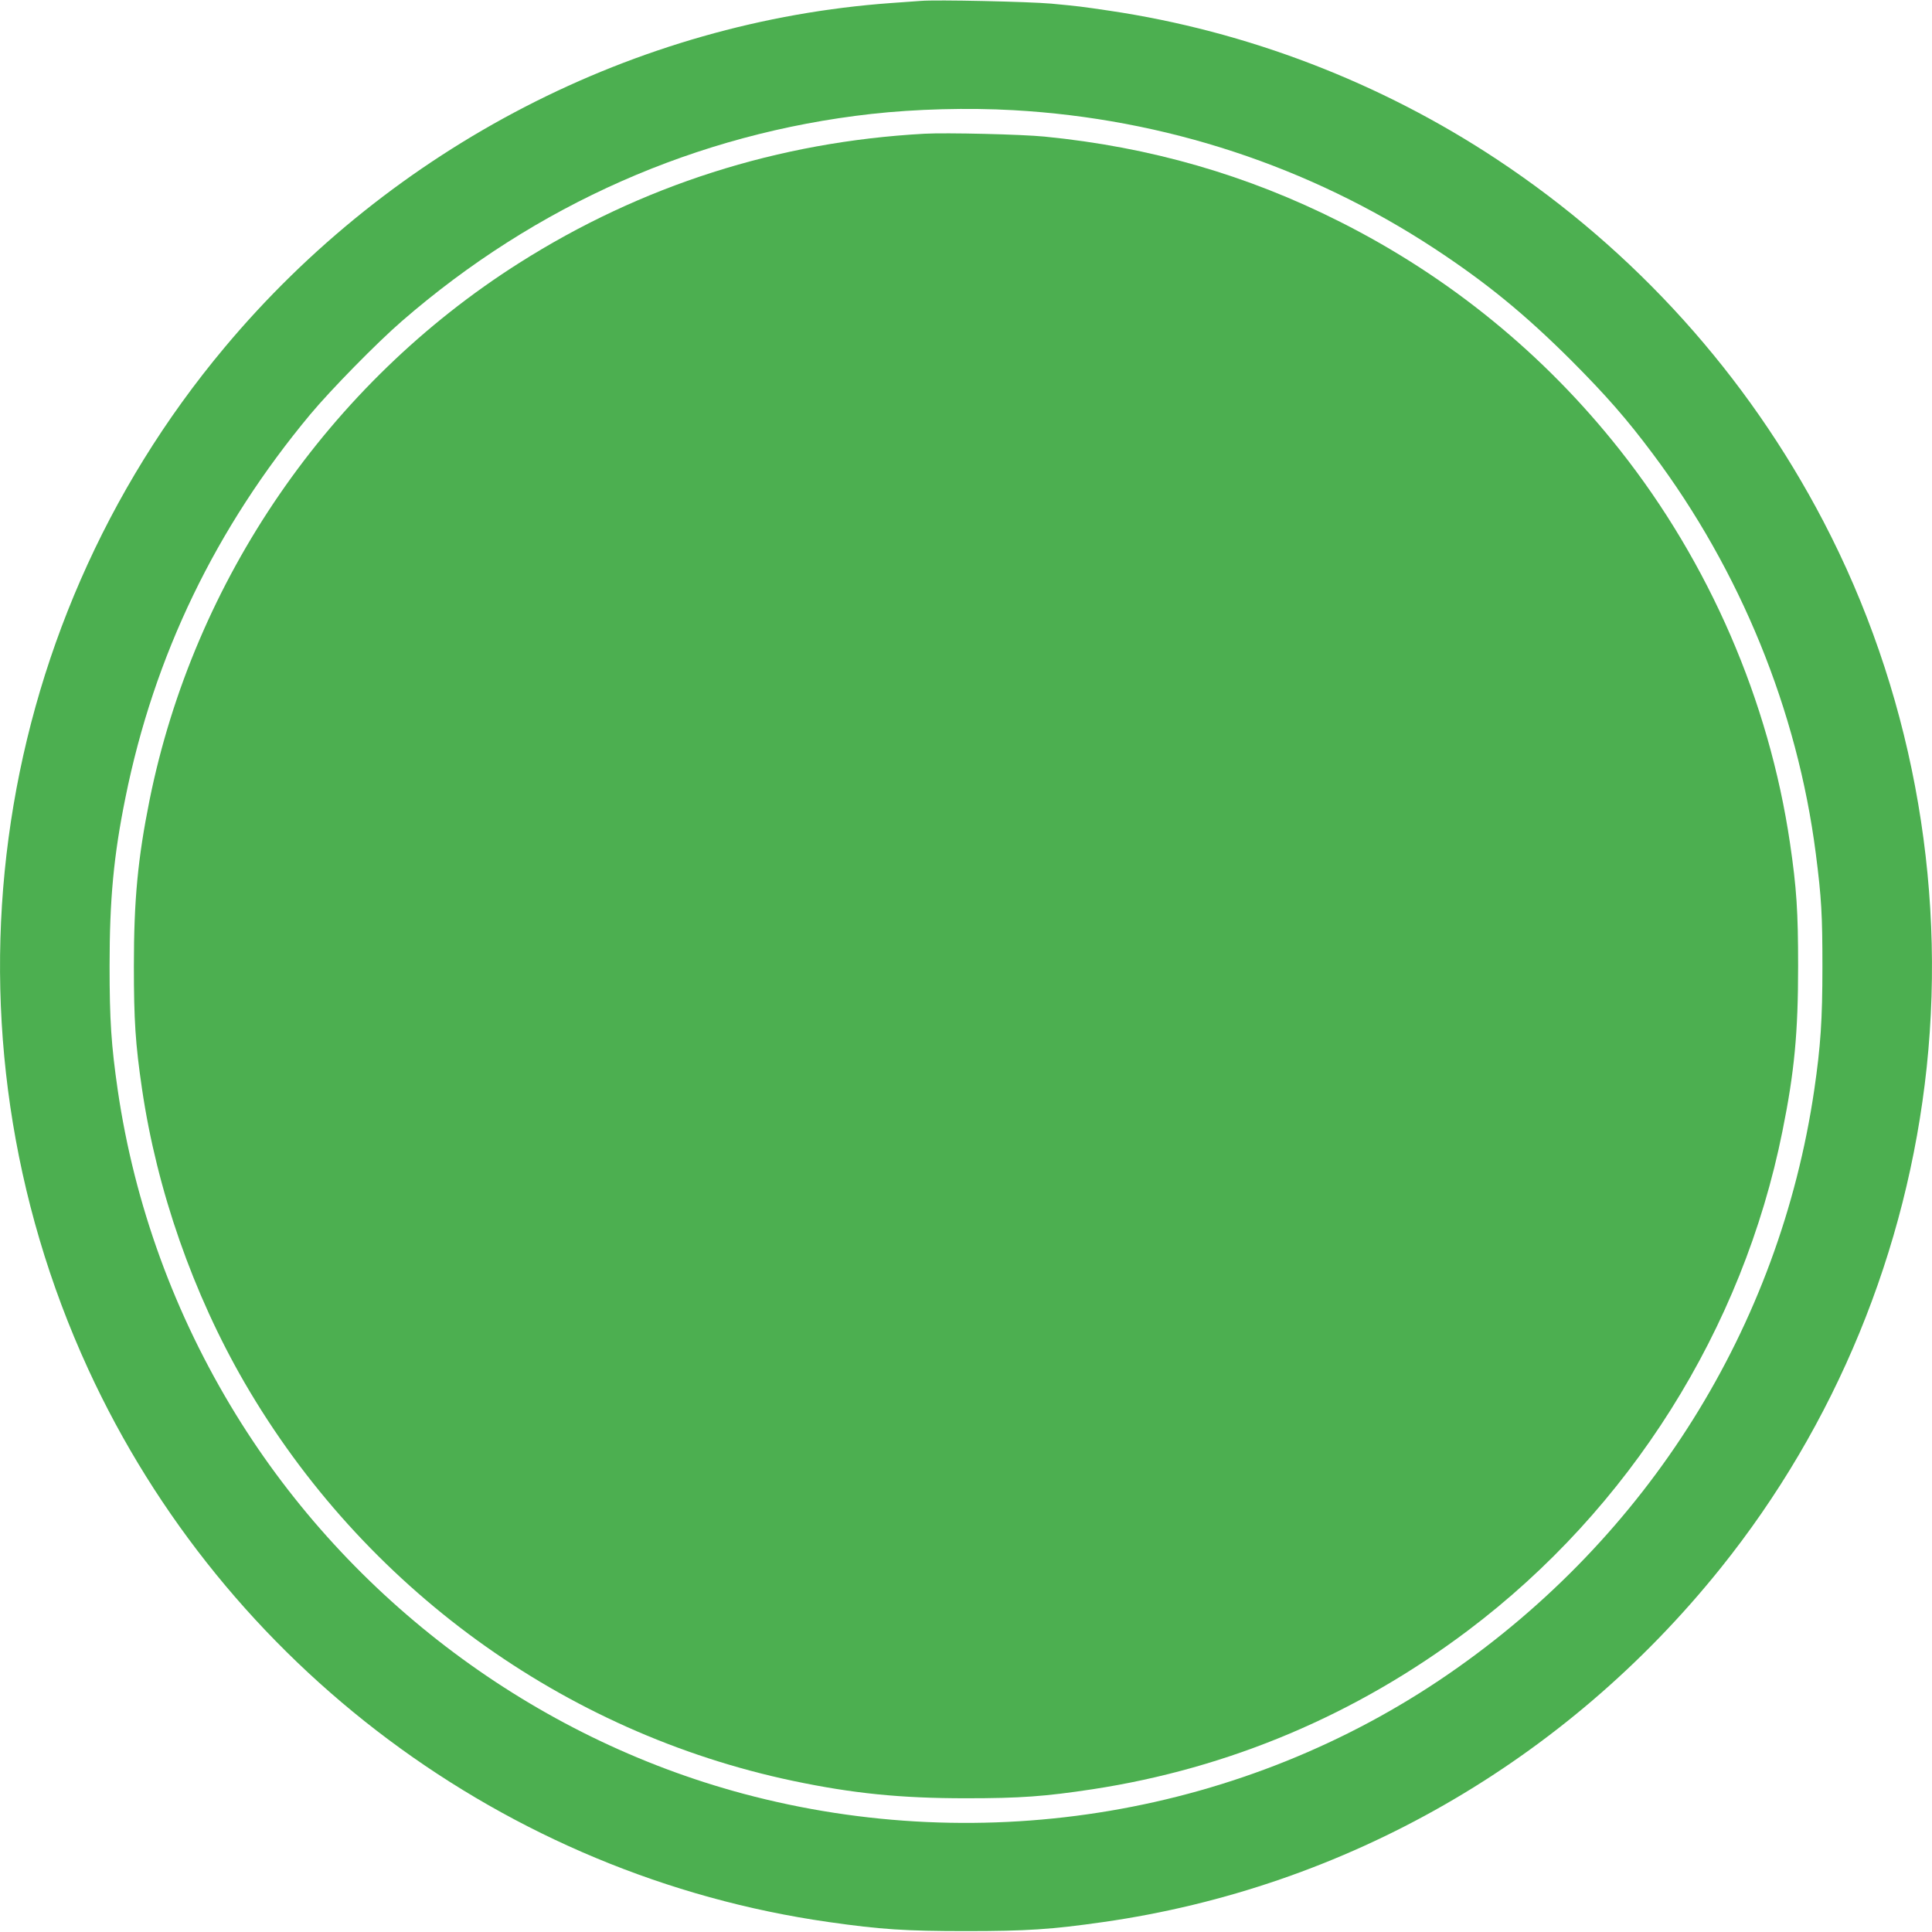
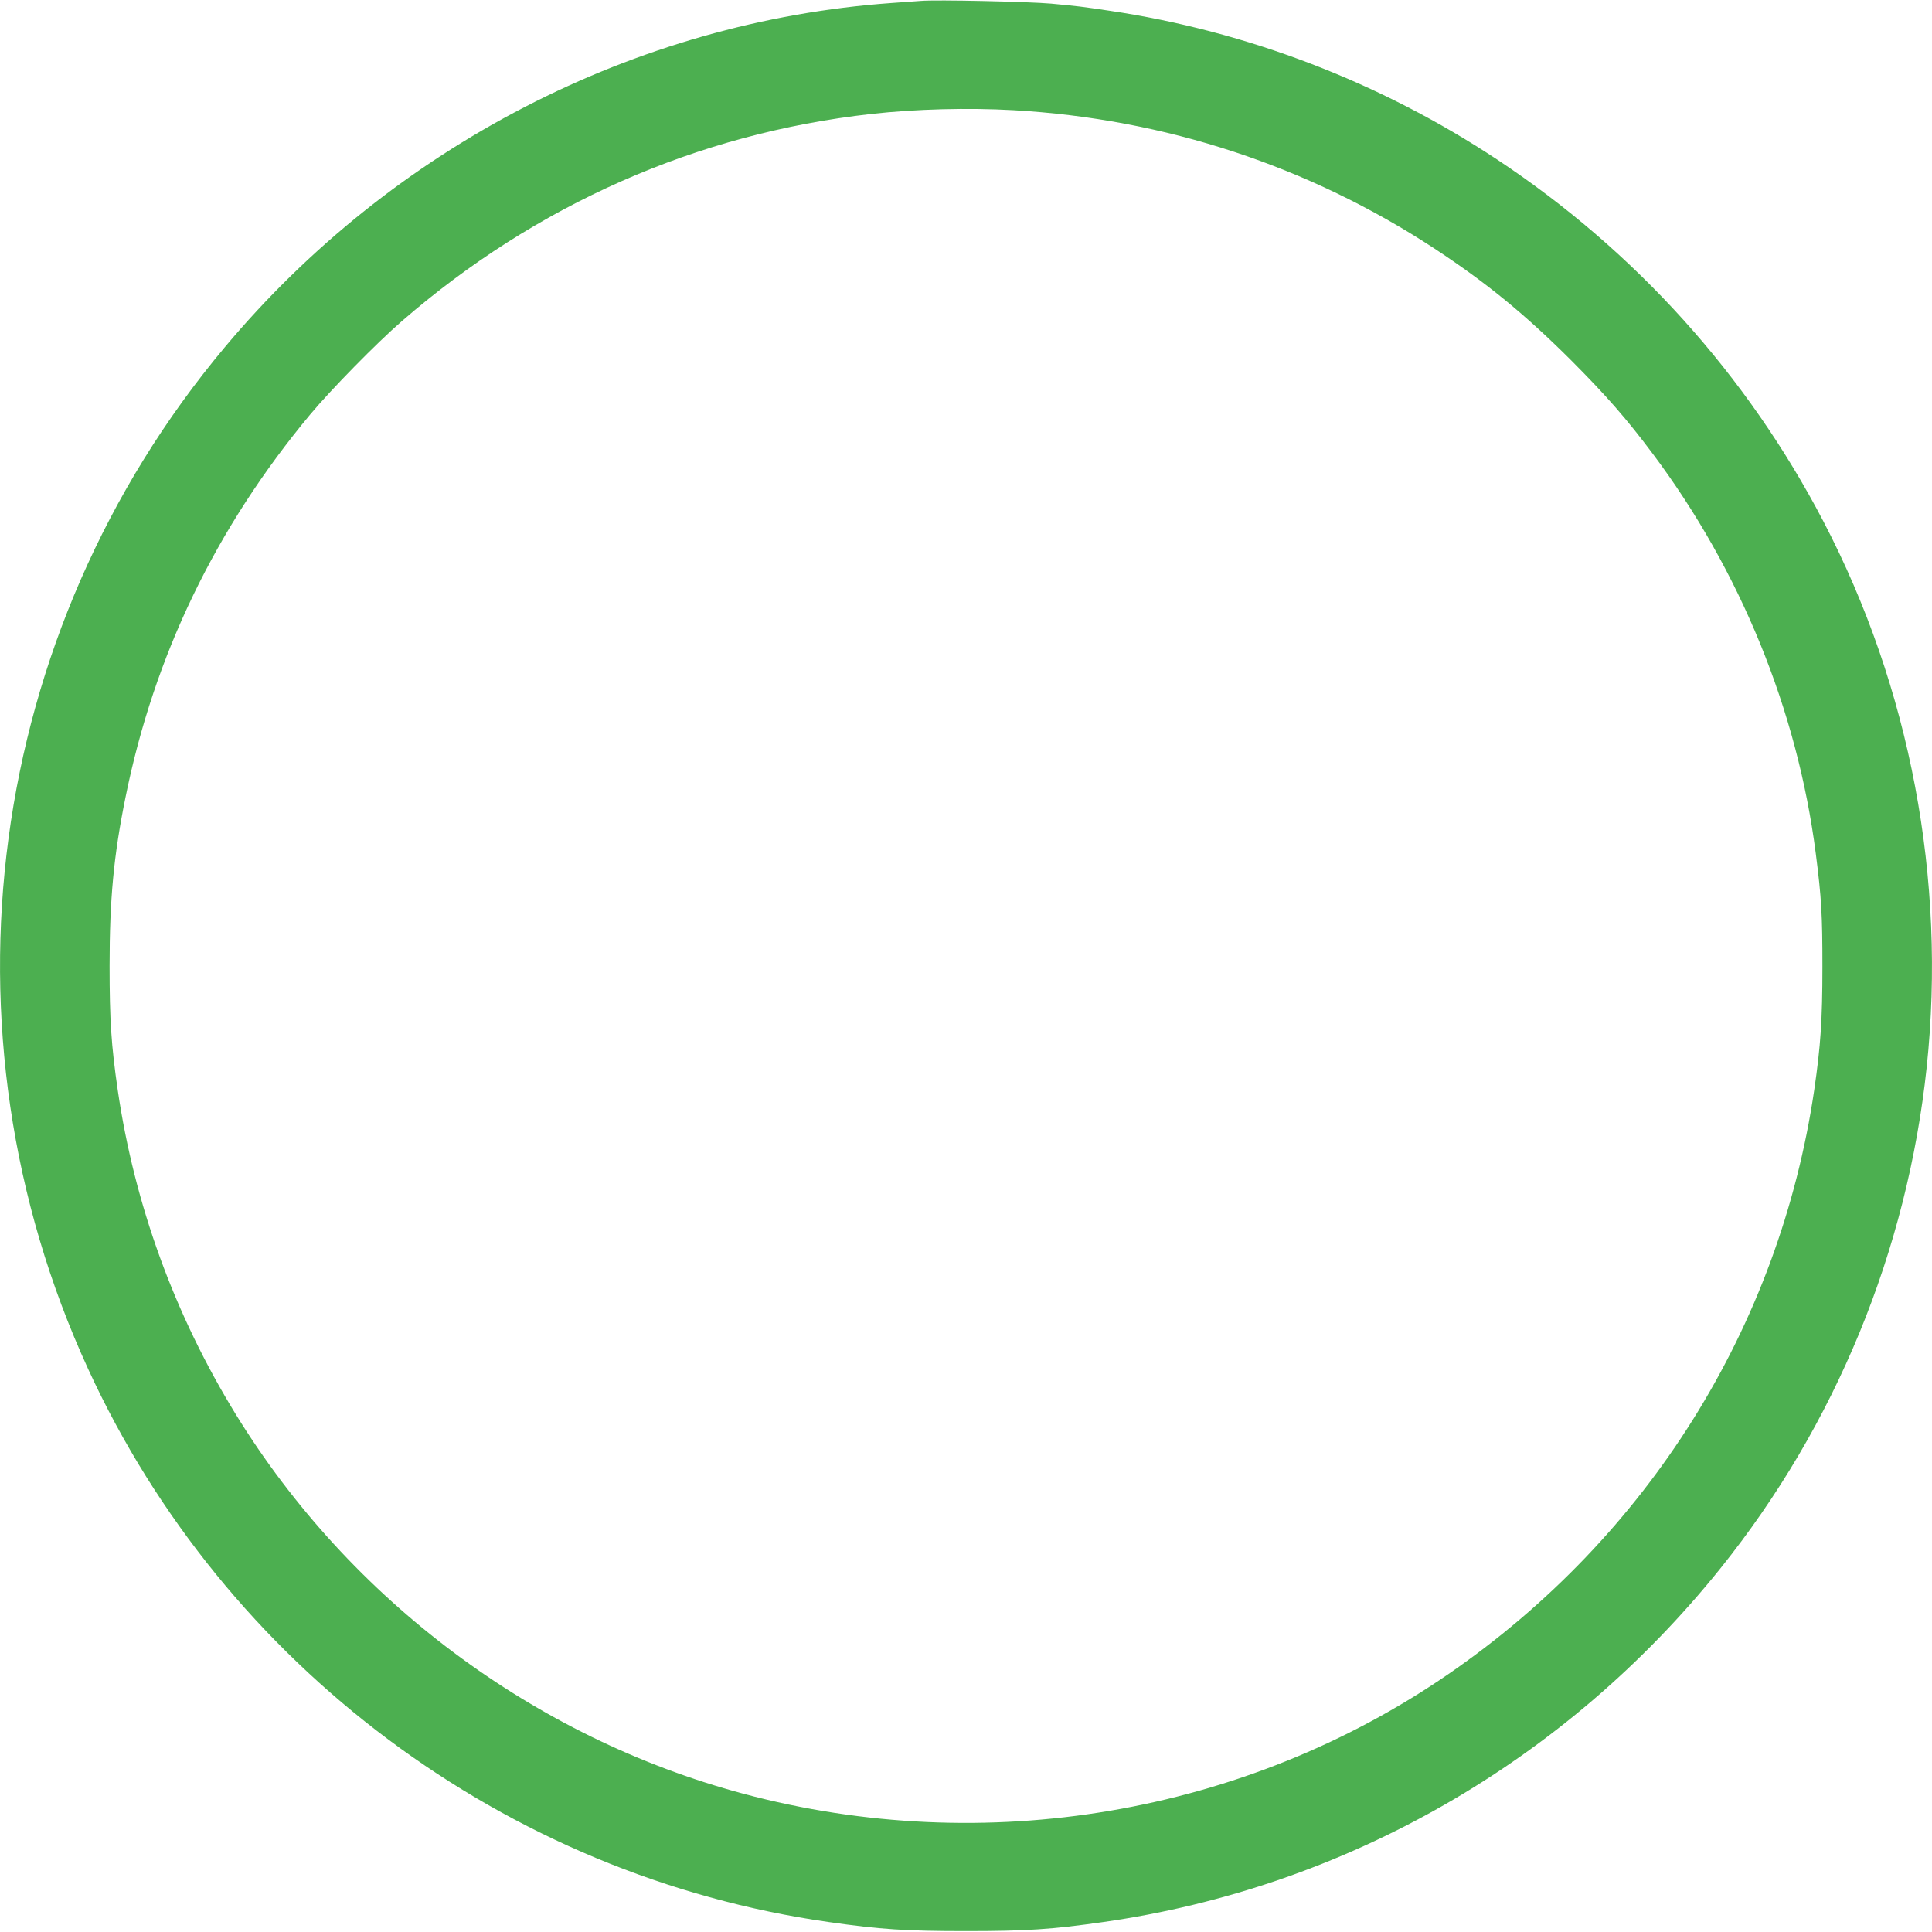
<svg xmlns="http://www.w3.org/2000/svg" version="1.0" width="1280pt" height="1280pt" viewBox="0 0 1280 1280" preserveAspectRatio="xMidYMid meet">
  <g transform="translate(0,1280) scale(0.1,-0.1)" fill="#4caf50" stroke="none">
-     <path d="M6100 12794 c-25 -2 -112 -8 -195 -14 -1696 -122 -3305 -953 -4417 -2282 -1582 -1889 -1934 -4525 -904 -6768 904 -1968 2767 -3359 4906 -3664 343 -49 508 -60 910 -60 402 0 567 11 910 60 1605 229 3061 1063 4089 2344 762 949 1237 2104 1366 3320 131 1244 -109 2513 -684 3615 -507 971 -1247 1792 -2162 2398 -773 512 -1658 851 -2569 986 -188 28 -206 30 -386 47 -147 13 -761 27 -864 18z m615 -724 c1004 -57 1957 -371 2789 -917 345 -227 598 -434 907 -742 230 -231 366 -386 538 -616 581 -775 959 -1701 1081 -2649 38 -296 44 -409 44 -751 0 -353 -12 -526 -54 -815 -231 -1571 -1102 -2962 -2425 -3872 -1350 -929 -3069 -1220 -4670 -792 -1386 371 -2607 1284 -3363 2514 -406 661 -671 1390 -782 2148 -43 297 -54 464 -54 822 0 441 27 731 105 1115 190 942 598 1787 1225 2540 138 165 440 473 606 617 889 772 1957 1244 3110 1373 296 33 642 42 943 25z" />
-     <path d="M6125 11914 c-969 -53 -1877 -343 -2688 -858 -1258 -798 -2151 -2096 -2446 -3556 -78 -388 -104 -662 -104 -1100 0 -360 10 -516 54 -815 99 -672 338 -1356 679 -1945 786 -1355 2113 -2319 3635 -2639 395 -83 710 -115 1145 -115 360 0 523 12 840 60 906 139 1744 493 2485 1051 1072 807 1821 1997 2084 3308 80 395 104 656 104 1095 0 360 -10 516 -54 815 -139 942 -534 1854 -1128 2605 -501 634 -1129 1146 -1852 1510 -616 311 -1258 496 -1959 565 -150 15 -652 27 -795 19z" />
+     <path d="M6100 12794 c-25 -2 -112 -8 -195 -14 -1696 -122 -3305 -953 -4417 -2282 -1582 -1889 -1934 -4525 -904 -6768 904 -1968 2767 -3359 4906 -3664 343 -49 508 -60 910 -60 402 0 567 11 910 60 1605 229 3061 1063 4089 2344 762 949 1237 2104 1366 3320 131 1244 -109 2513 -684 3615 -507 971 -1247 1792 -2162 2398 -773 512 -1658 851 -2569 986 -188 28 -206 30 -386 47 -147 13 -761 27 -864 18m615 -724 c1004 -57 1957 -371 2789 -917 345 -227 598 -434 907 -742 230 -231 366 -386 538 -616 581 -775 959 -1701 1081 -2649 38 -296 44 -409 44 -751 0 -353 -12 -526 -54 -815 -231 -1571 -1102 -2962 -2425 -3872 -1350 -929 -3069 -1220 -4670 -792 -1386 371 -2607 1284 -3363 2514 -406 661 -671 1390 -782 2148 -43 297 -54 464 -54 822 0 441 27 731 105 1115 190 942 598 1787 1225 2540 138 165 440 473 606 617 889 772 1957 1244 3110 1373 296 33 642 42 943 25z" />
  </g>
</svg>